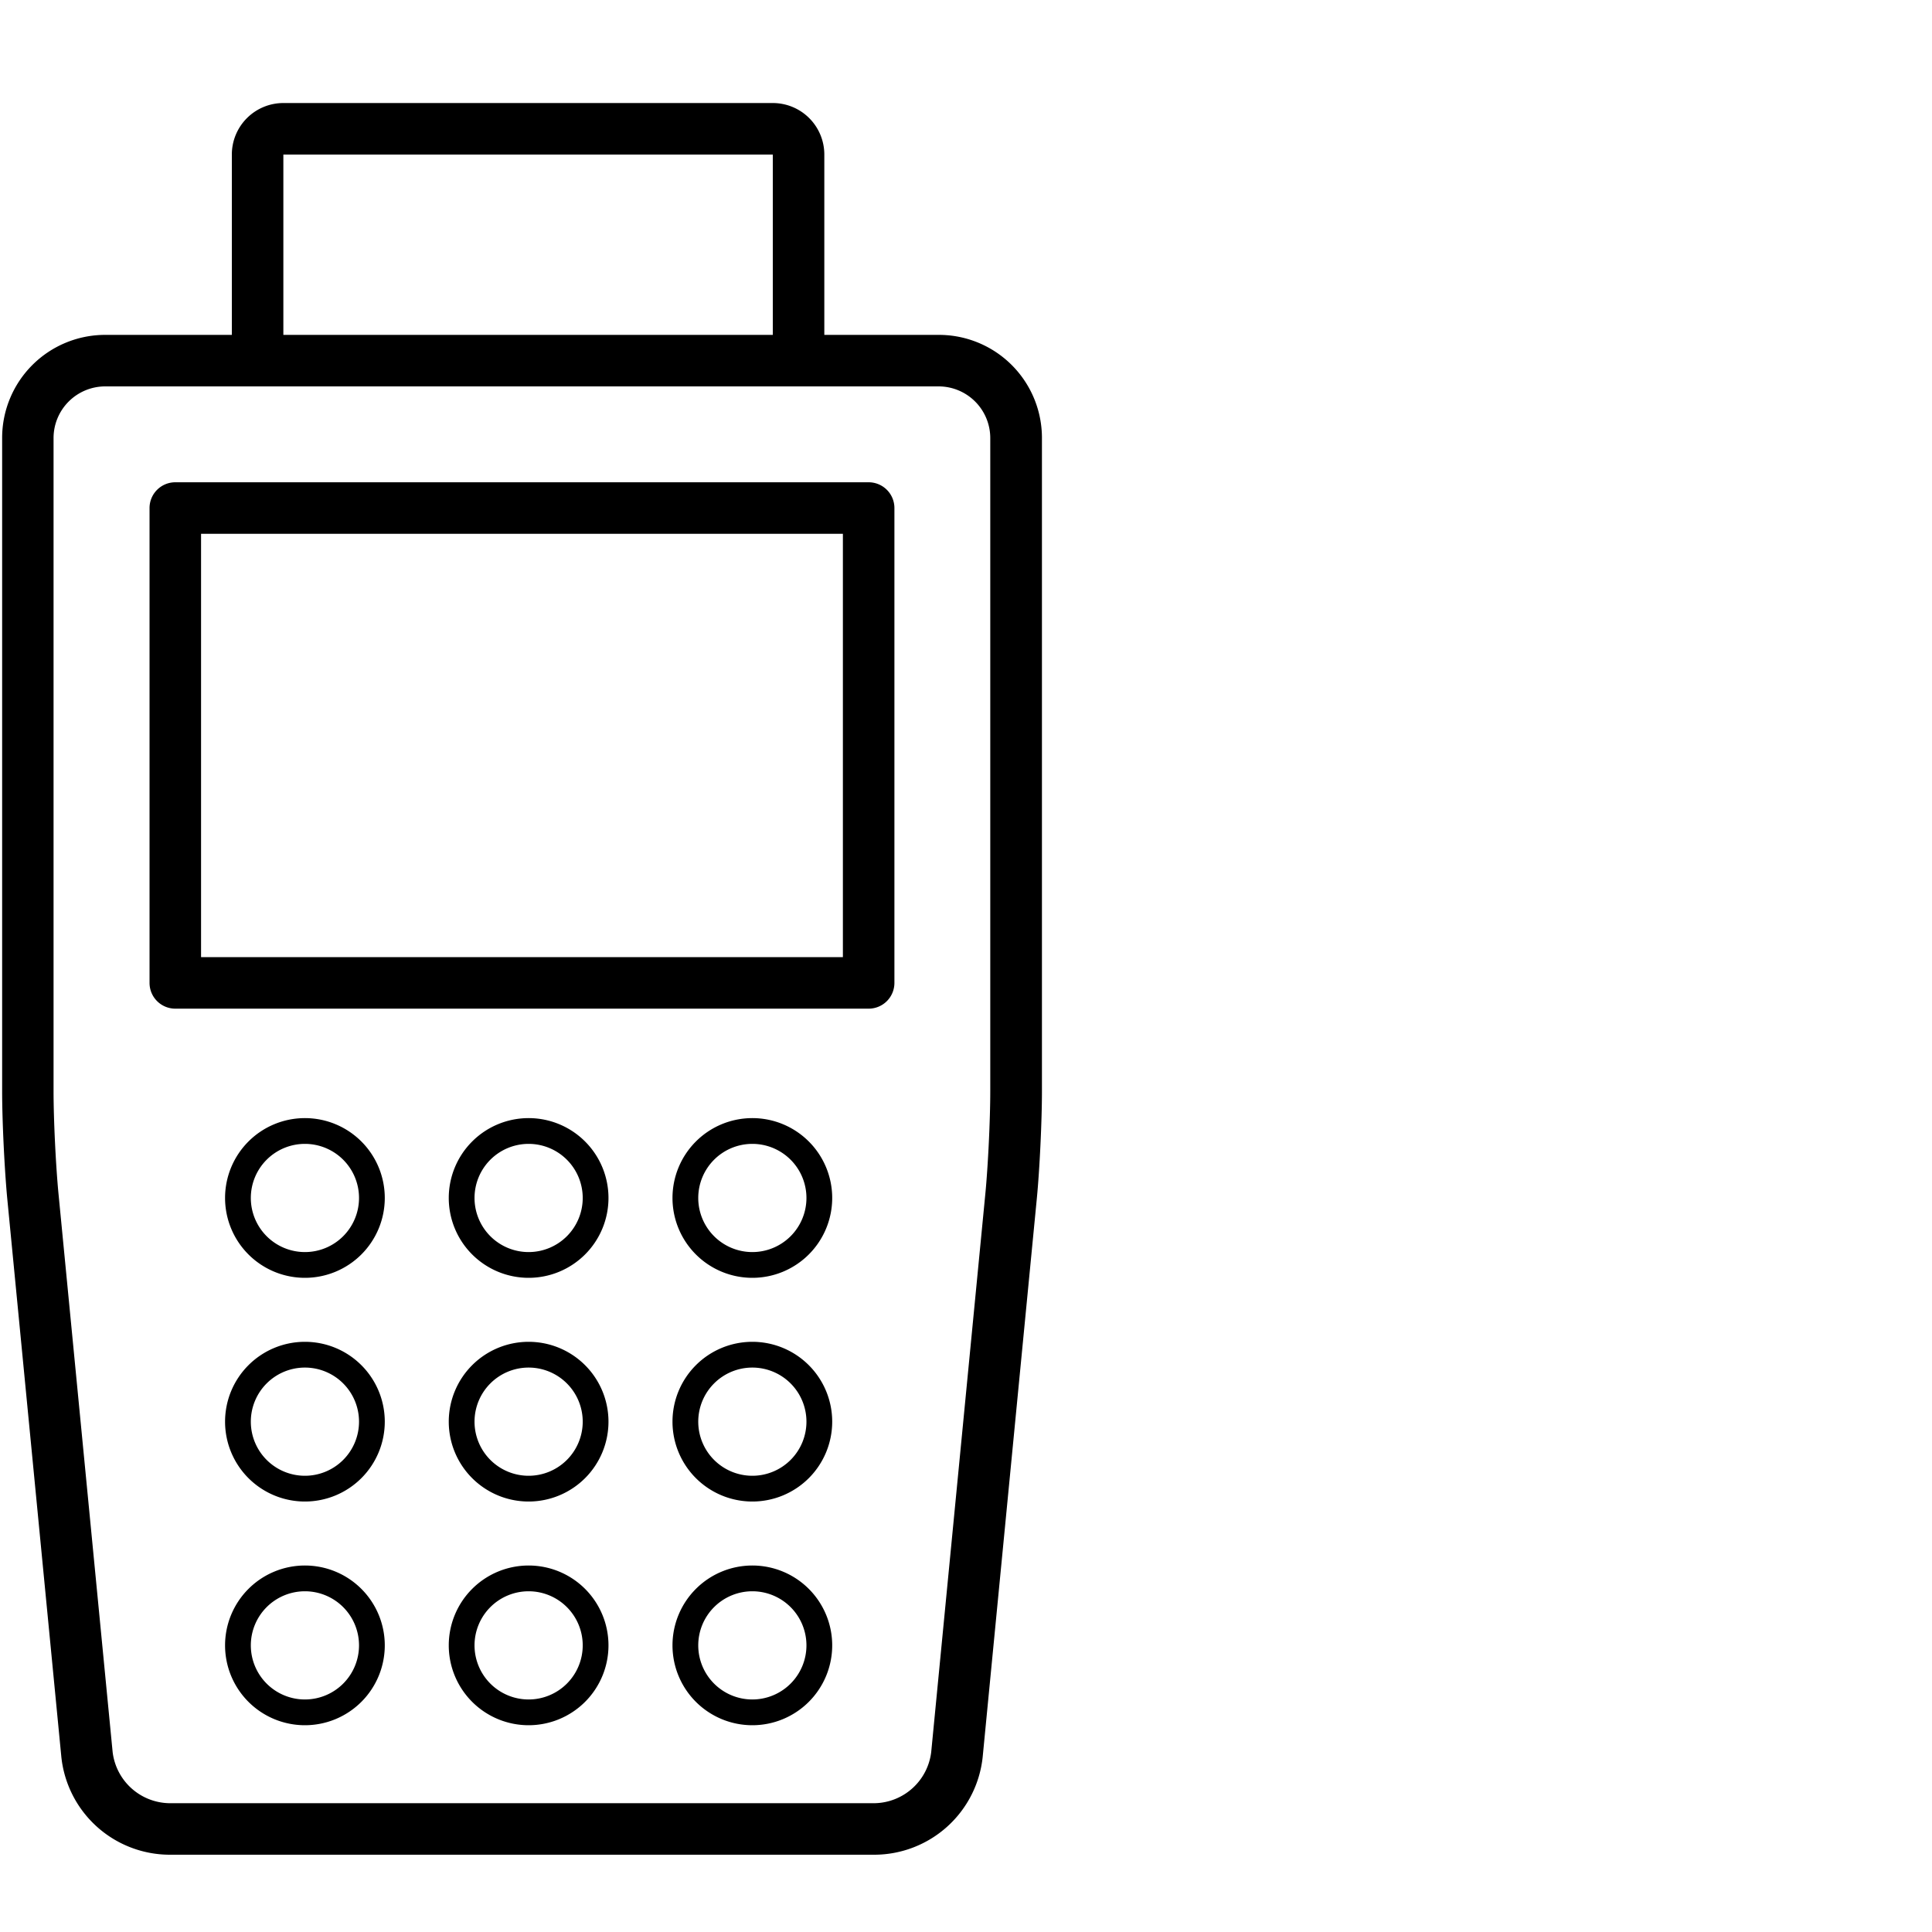
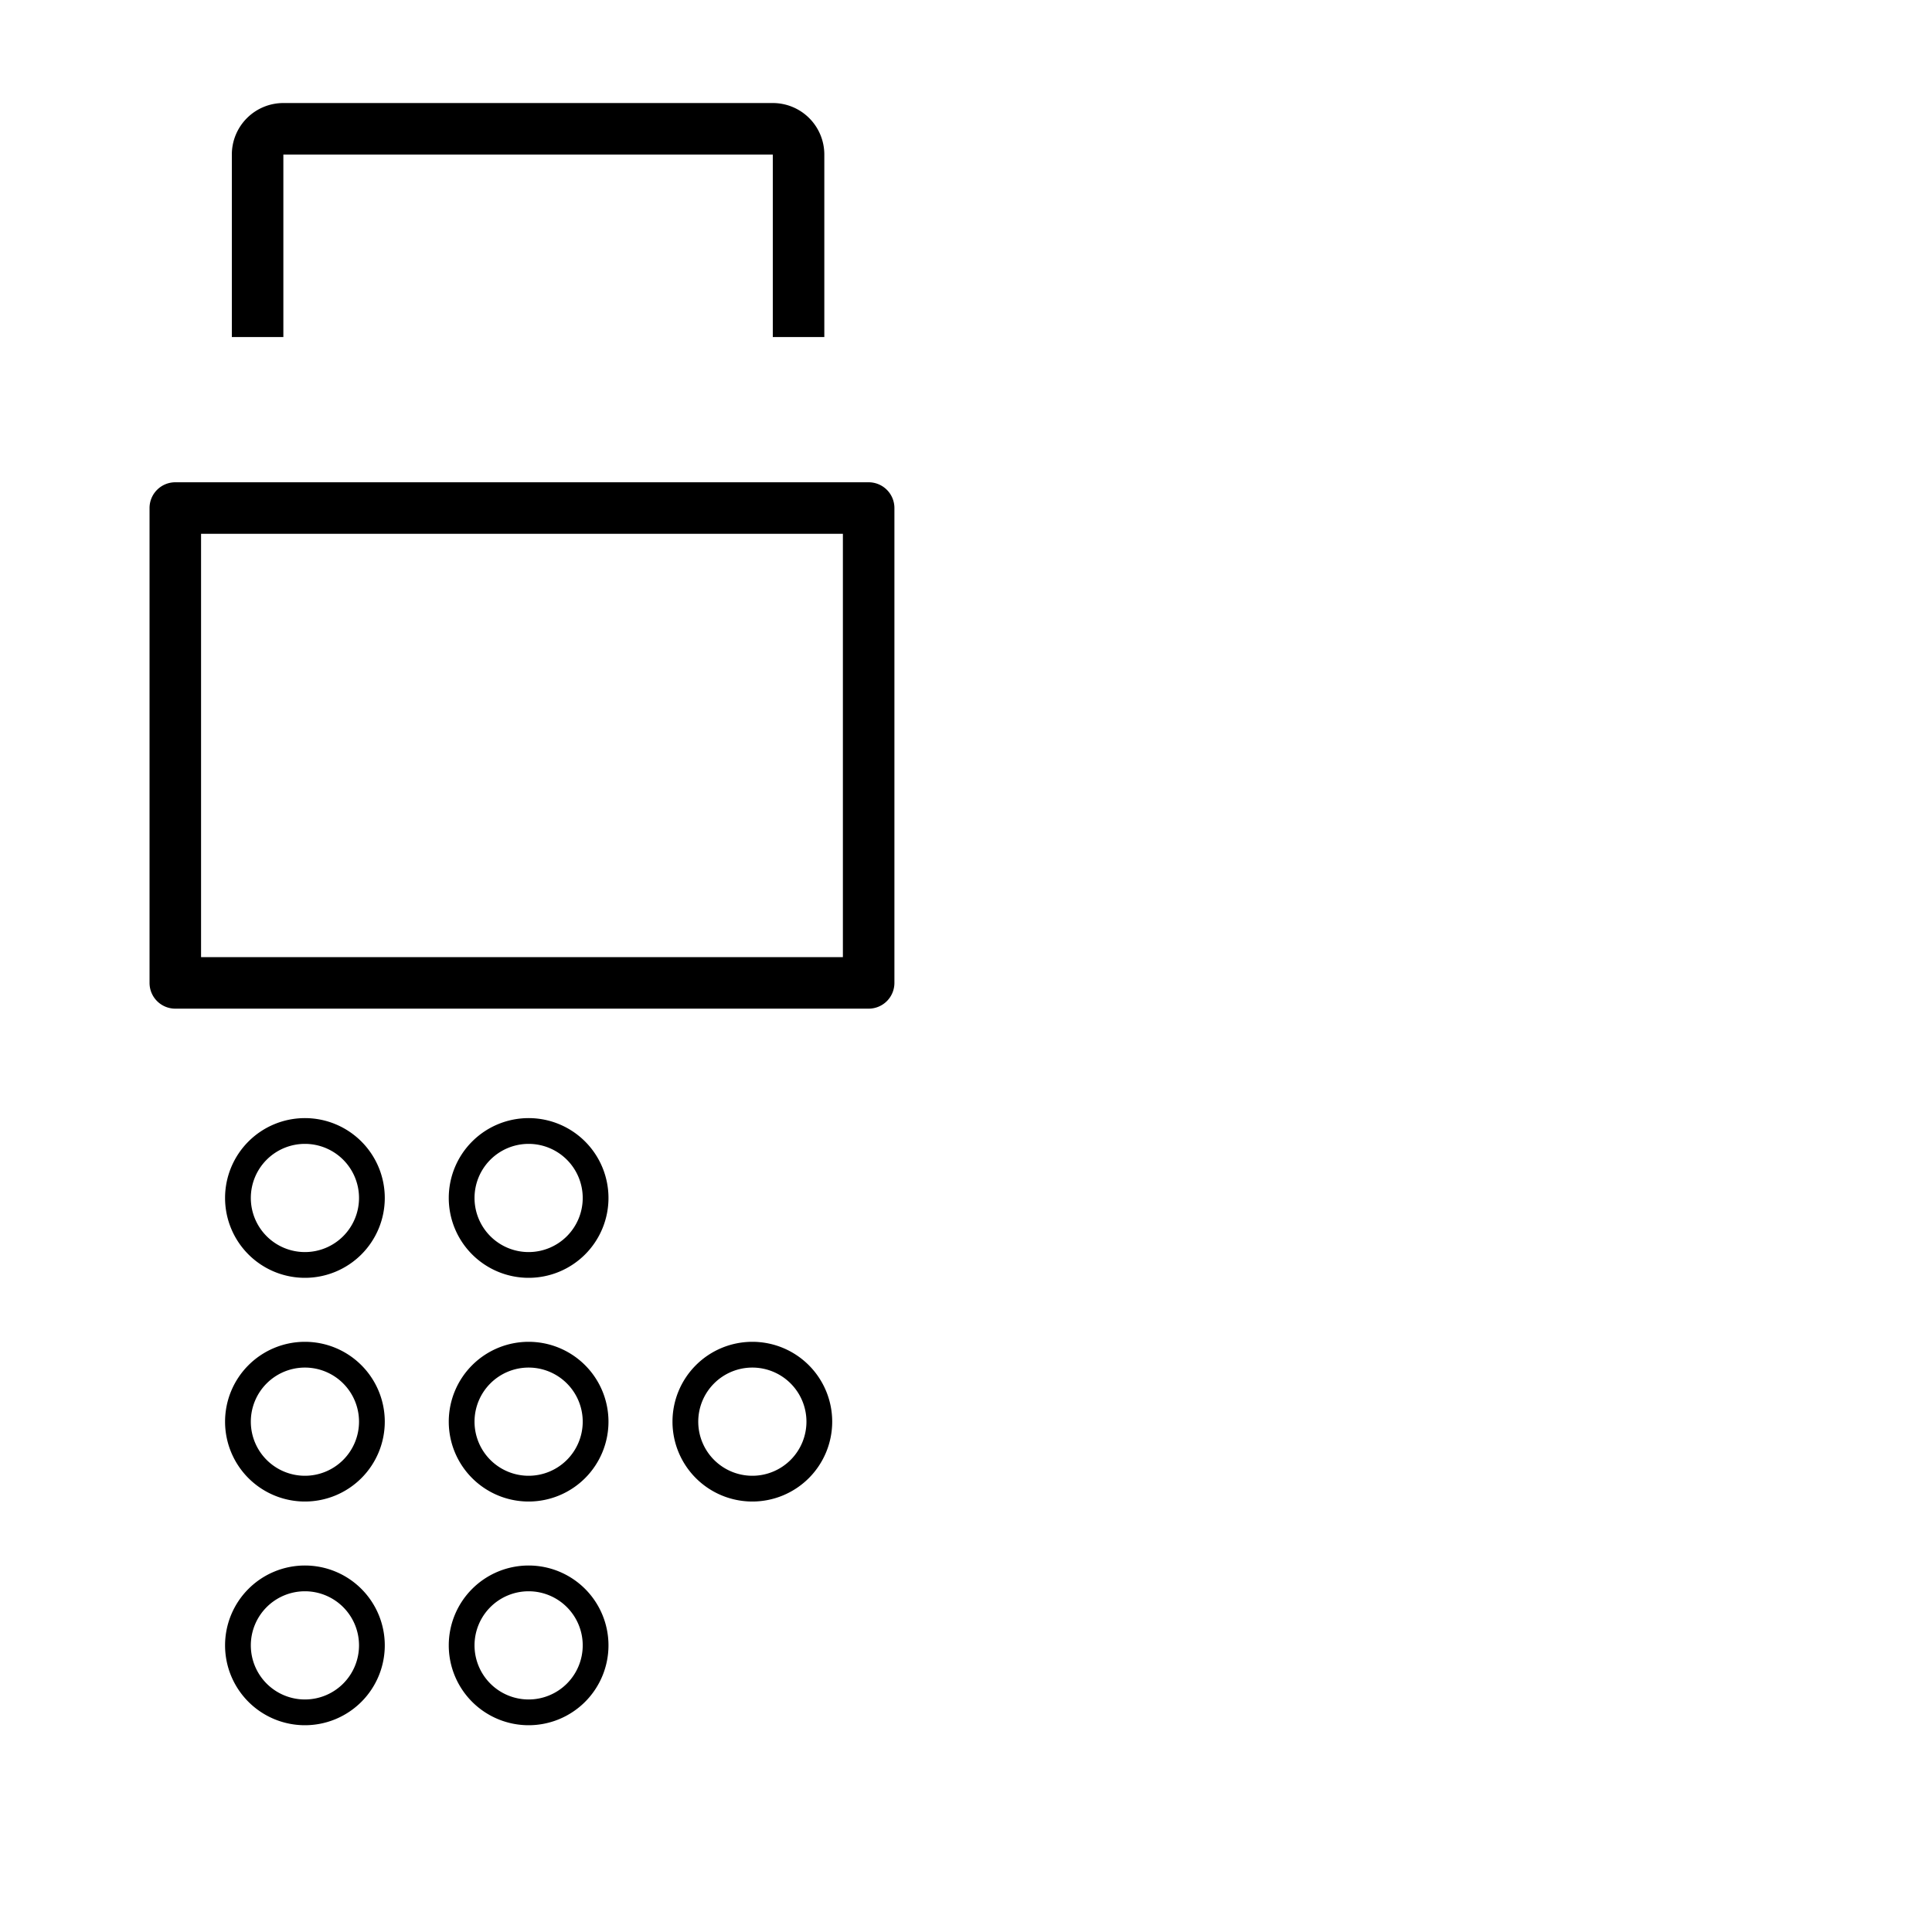
<svg xmlns="http://www.w3.org/2000/svg" width="75" height="75" viewBox="0 0 75 75">
  <defs>
    <style>
      .a {
        fill: #fff;
      }
    </style>
  </defs>
  <title>payments-offline</title>
-   <rect class="a" width="75" height="75" />
  <g>
    <g>
-       <path d="M36.442,15a2.006,2.006,0,0,1,2,2V42.361c0,1.1-.086,2.9-.192,3.991l-2.1,21.657A2.255,2.255,0,0,1,33.961,70H6.565a2.255,2.255,0,0,1-2.193-1.991l-2.1-21.657c-.106-1.095-.193-2.891-.193-3.991V17a2.006,2.006,0,0,1,2-2H36.442m0-2H4.083a4,4,0,0,0-4,4V42.361c0,1.156.091,3.033.2,4.183L2.381,68.2A4.239,4.239,0,0,0,6.565,72h27.4a4.238,4.238,0,0,0,4.183-3.8l2.1-21.658c.112-1.151.2-3.027.2-4.183V17a4,4,0,0,0-4-4Z" />
      <path d="M32.721,20.722V37.156H7.805V20.722H32.721m1-2H6.805a1,1,0,0,0-1,1V38.156a1,1,0,0,0,1,1H33.721a1,1,0,0,0,1-1V19.722a1,1,0,0,0-1-1Z" />
      <path d="M11.837,44.405a2.1,2.1,0,1,1-2.1,2.1,2.1,2.1,0,0,1,2.1-2.1m0-1a3.1,3.1,0,1,0,3.1,3.1,3.1,3.1,0,0,0-3.1-3.1Z" />
      <path d="M20.521,44.405a2.1,2.1,0,1,1-2.1,2.1,2.1,2.1,0,0,1,2.1-2.1m0-1a3.1,3.1,0,1,0,3.1,3.1,3.1,3.1,0,0,0-3.1-3.1Z" />
-       <path d="M29.206,44.405a2.1,2.1,0,1,1-2.1,2.1,2.1,2.1,0,0,1,2.1-2.1m0-1a3.1,3.1,0,1,0,3.1,3.1,3.1,3.1,0,0,0-3.1-3.1Z" />
      <path d="M11.837,53.089a2.1,2.1,0,1,1-2.1,2.1,2.1,2.1,0,0,1,2.1-2.1m0-1a3.1,3.1,0,1,0,3.1,3.1,3.1,3.1,0,0,0-3.1-3.1Z" />
      <path d="M20.521,53.089a2.1,2.1,0,1,1-2.1,2.1,2.1,2.1,0,0,1,2.1-2.1m0-1a3.1,3.1,0,1,0,3.1,3.1,3.1,3.1,0,0,0-3.1-3.1Z" />
      <path d="M29.206,53.089a2.1,2.1,0,1,1-2.1,2.1,2.1,2.1,0,0,1,2.1-2.1m0-1a3.1,3.1,0,1,0,3.1,3.1,3.1,3.1,0,0,0-3.1-3.1Z" />
      <path d="M11.837,61.773a2.1,2.1,0,1,1-2.1,2.1,2.1,2.1,0,0,1,2.1-2.1m0-1a3.1,3.1,0,1,0,3.1,3.1,3.1,3.1,0,0,0-3.1-3.1Z" />
      <path d="M20.521,61.773a2.1,2.1,0,1,1-2.1,2.1,2.1,2.1,0,0,1,2.1-2.1m0-1a3.1,3.1,0,1,0,3.1,3.1,3.1,3.1,0,0,0-3.1-3.1Z" />
-       <path d="M29.206,61.773a2.1,2.1,0,1,1-2.1,2.1,2.1,2.1,0,0,1,2.1-2.1m0-1a3.1,3.1,0,1,0,3.1,3.1,3.1,3.1,0,0,0-3.1-3.1Z" />
    </g>
    <path d="M32,13.083H30V6H11v7.083H9V6a2,2,0,0,1,2-2H30a2,2,0,0,1,2,2Z" />
  </g>
</svg>